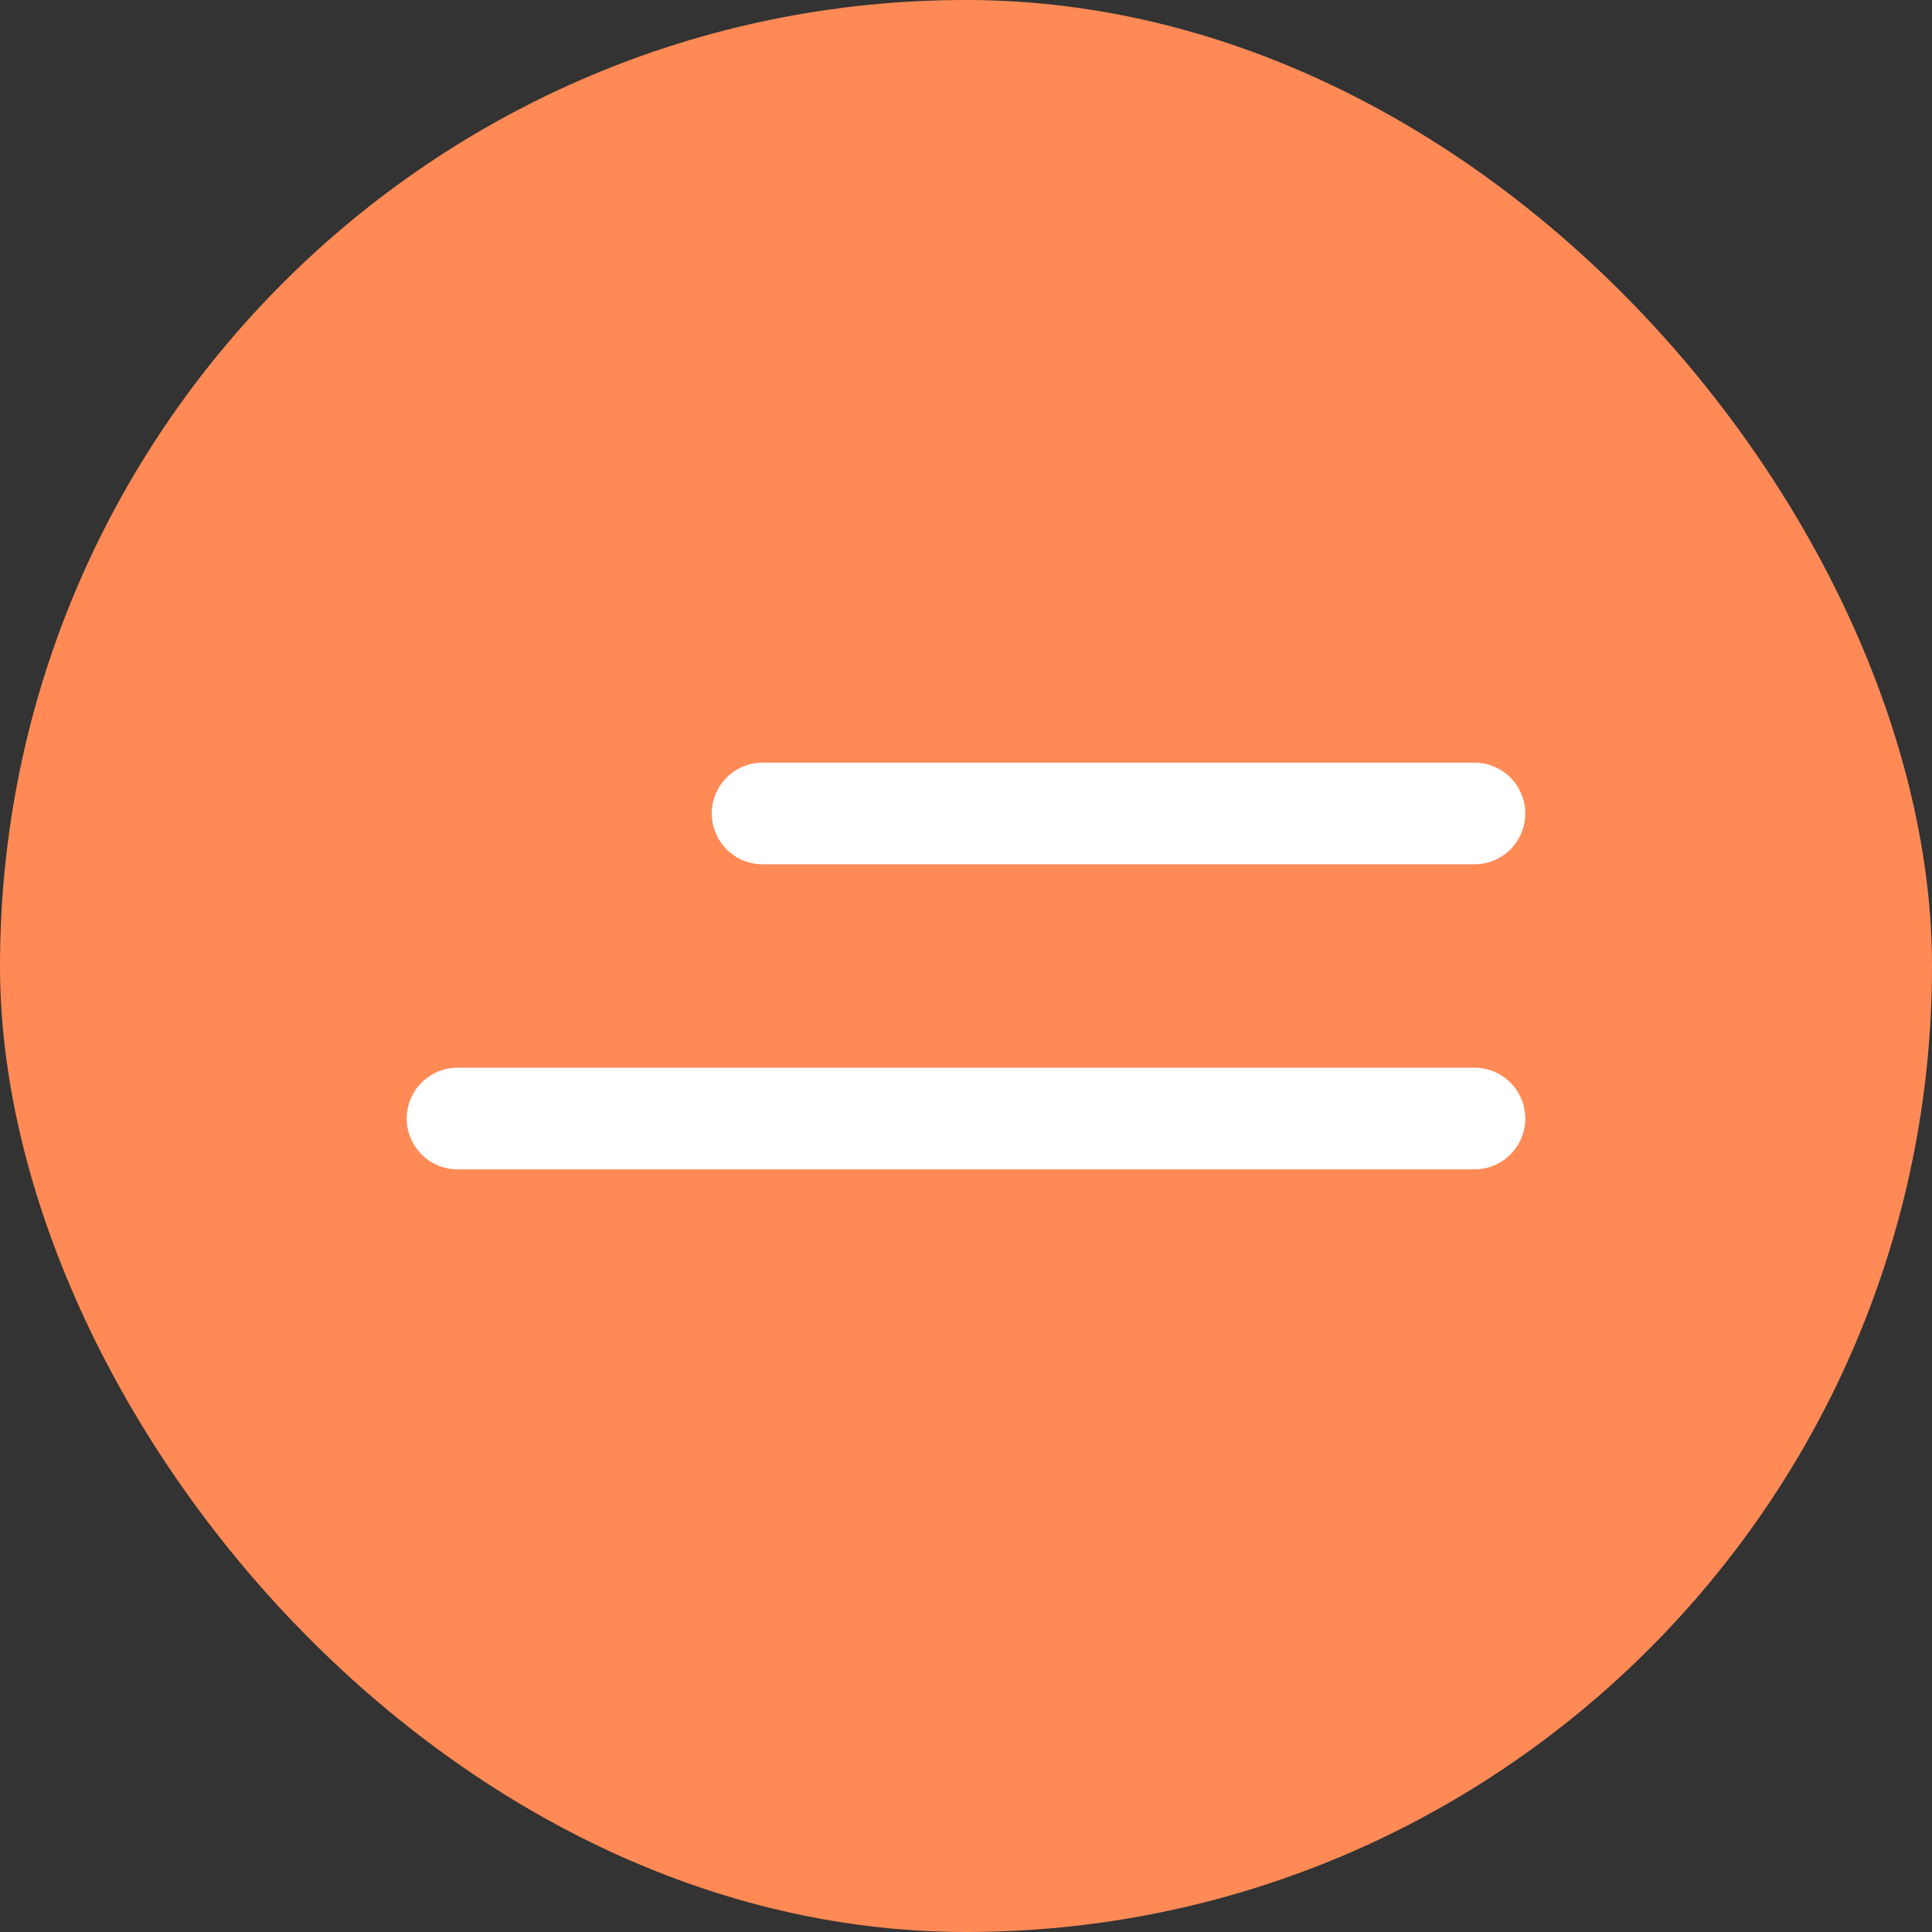
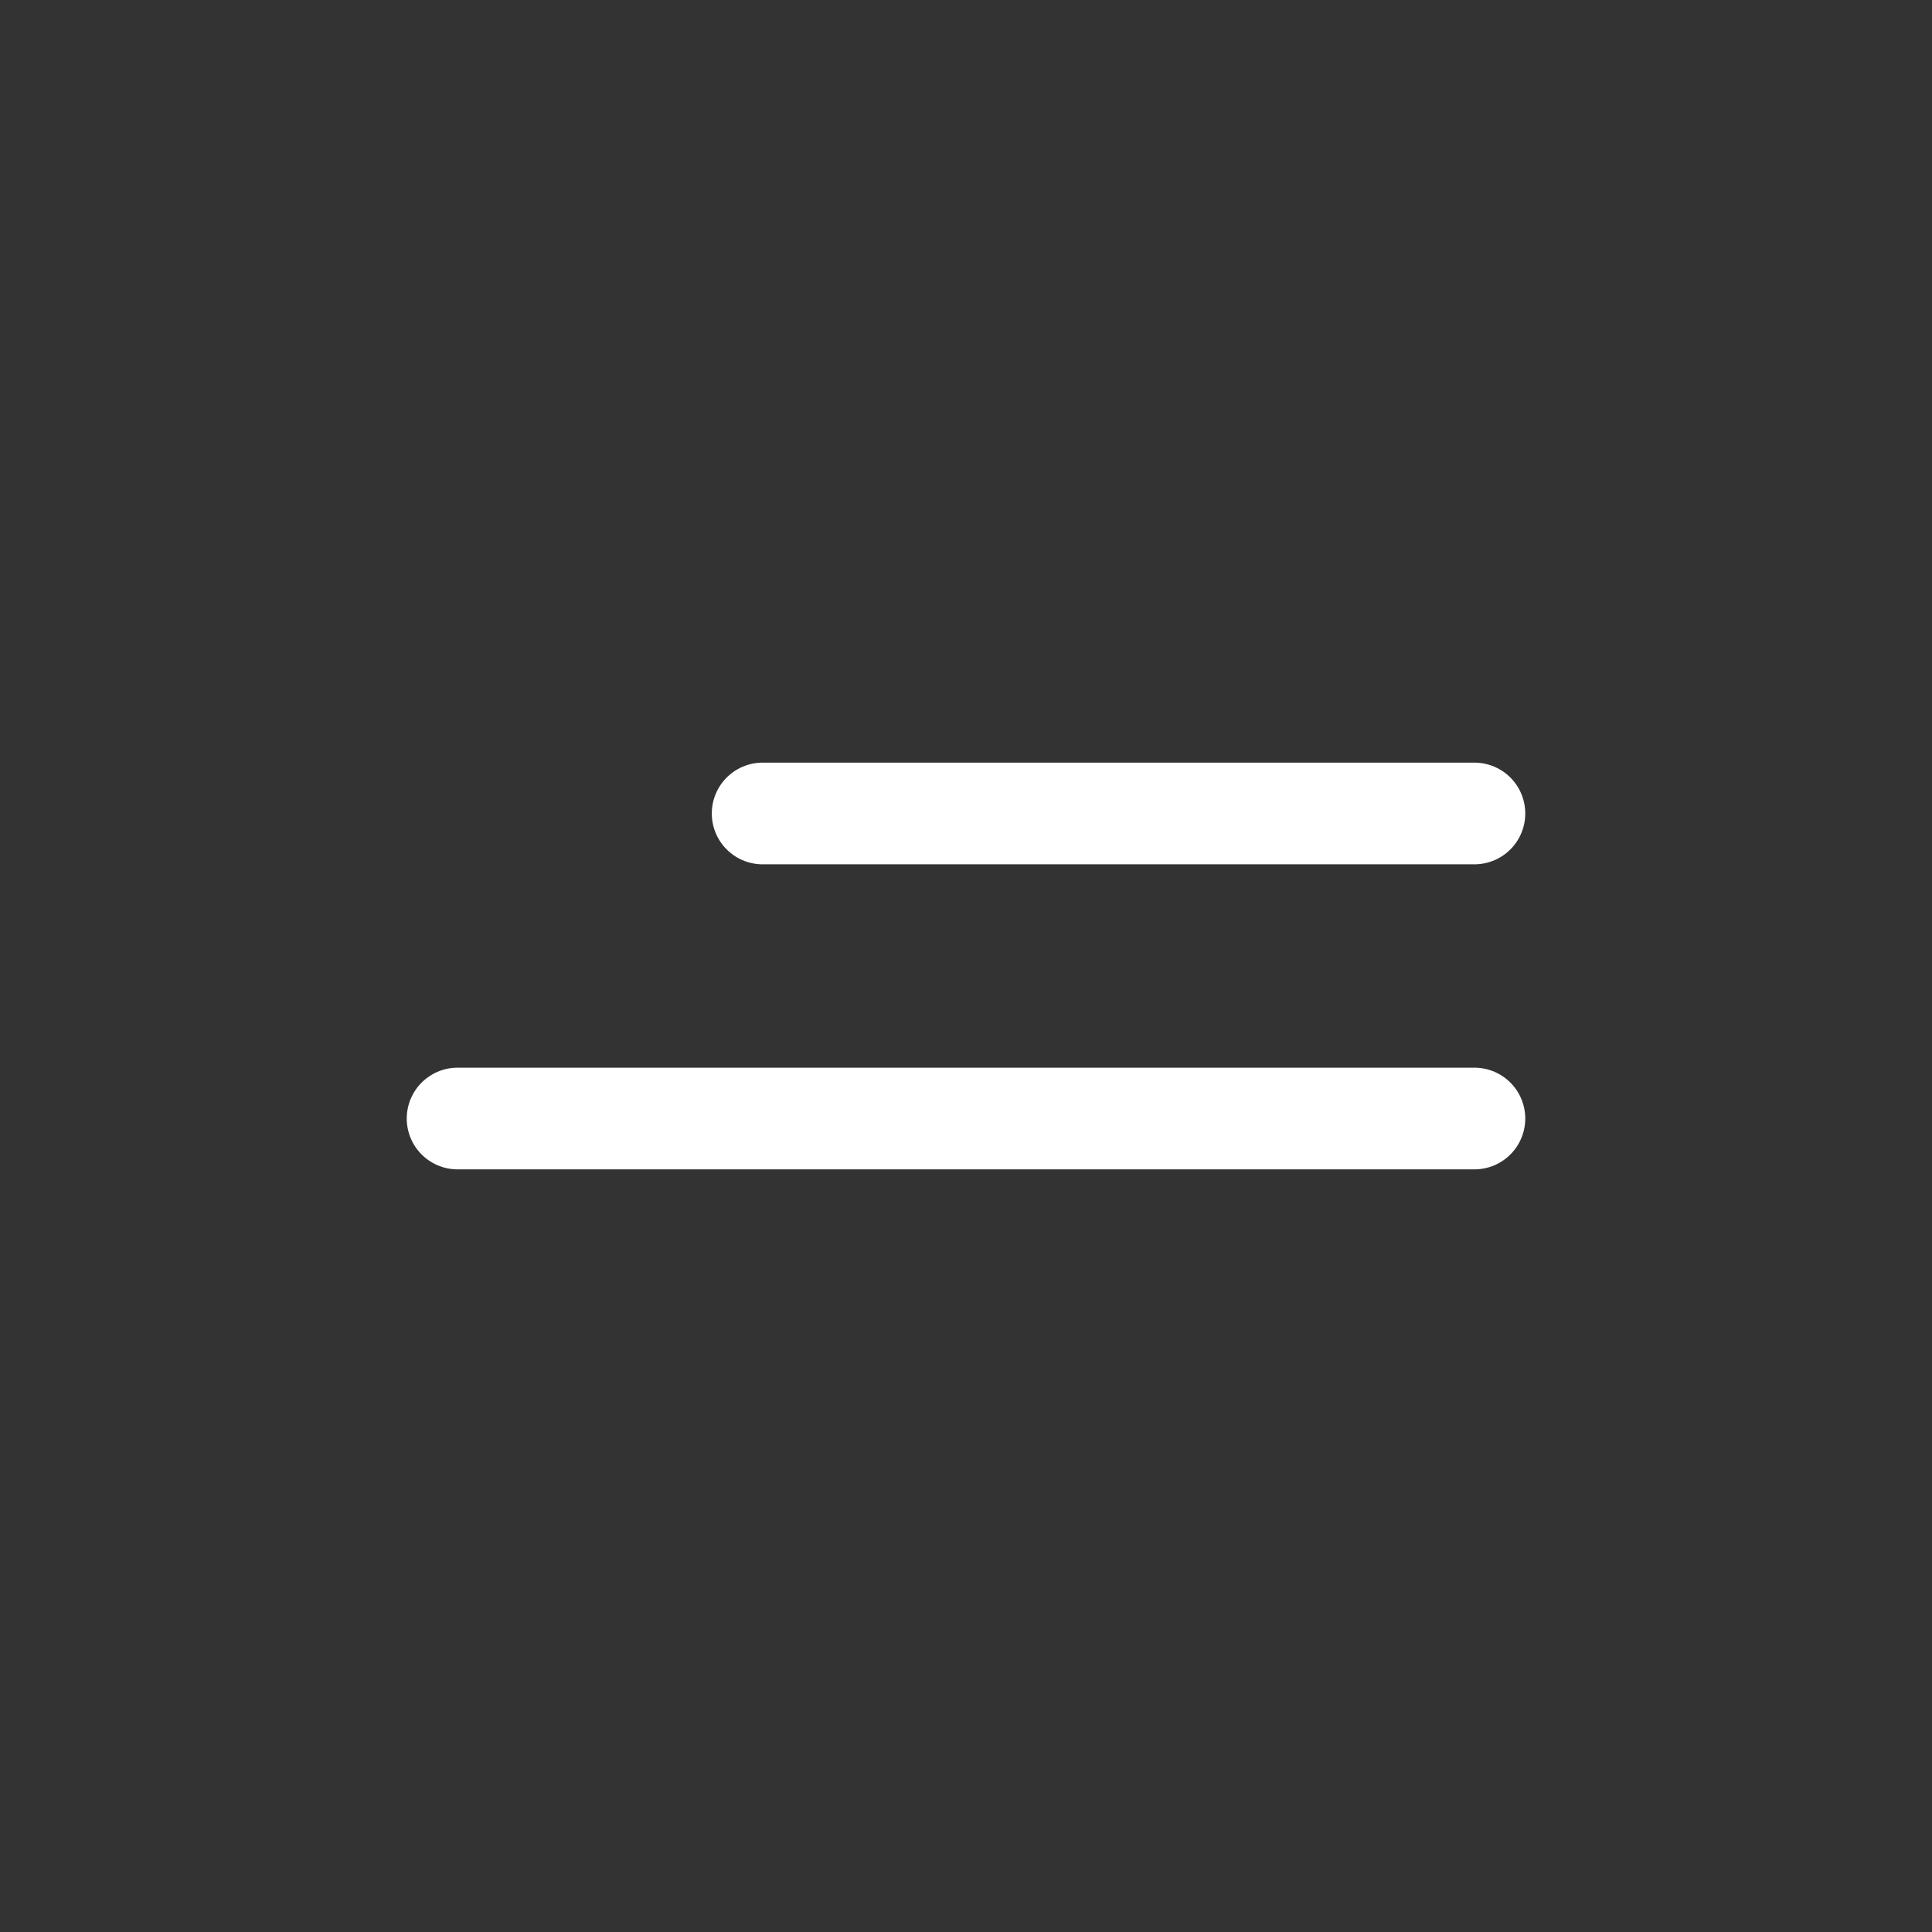
<svg xmlns="http://www.w3.org/2000/svg" width="38" height="38" viewBox="0 0 38 38" fill="none">
  <rect x="0" y="0" width="38" height="38" fill="#333333" stroke="none" />
-   <rect width="38" height="38" rx="19" fill="#FF8A56" />
  <path d="M15 16L29 16" stroke="white" stroke-width="2" stroke-linecap="round" />
  <path d="M9 22H29" stroke="white" stroke-width="2" stroke-linecap="round" />
</svg>